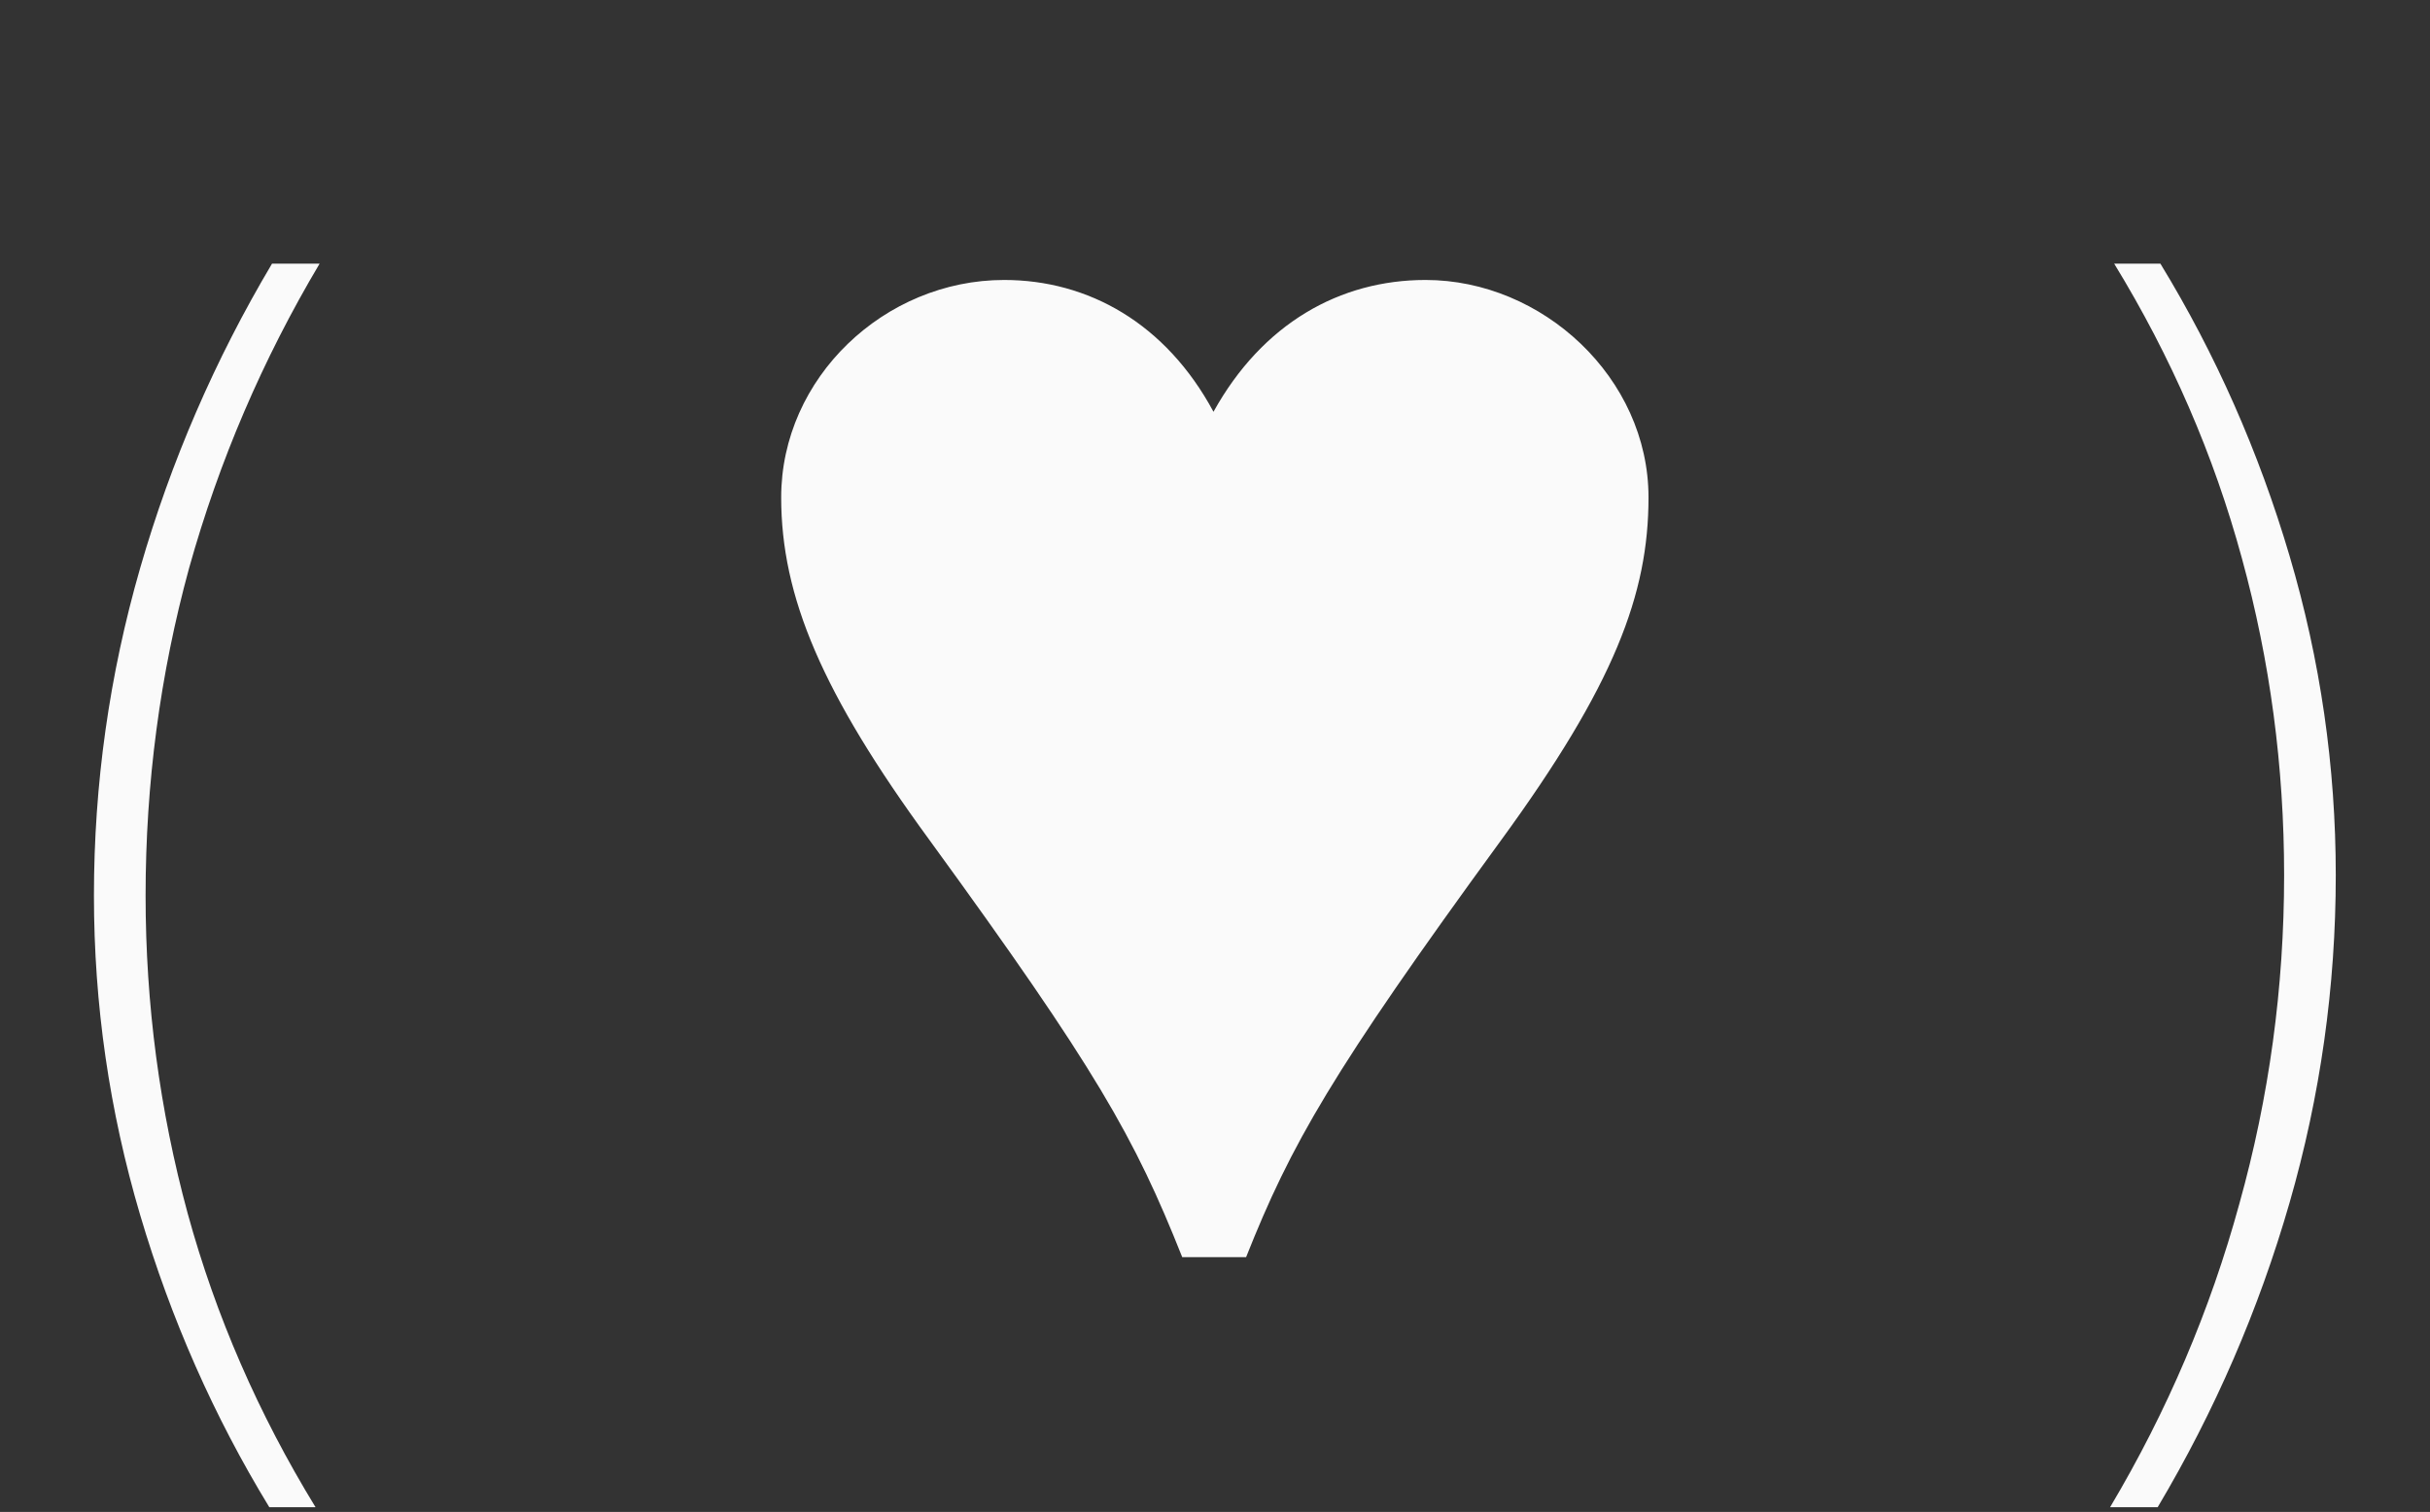
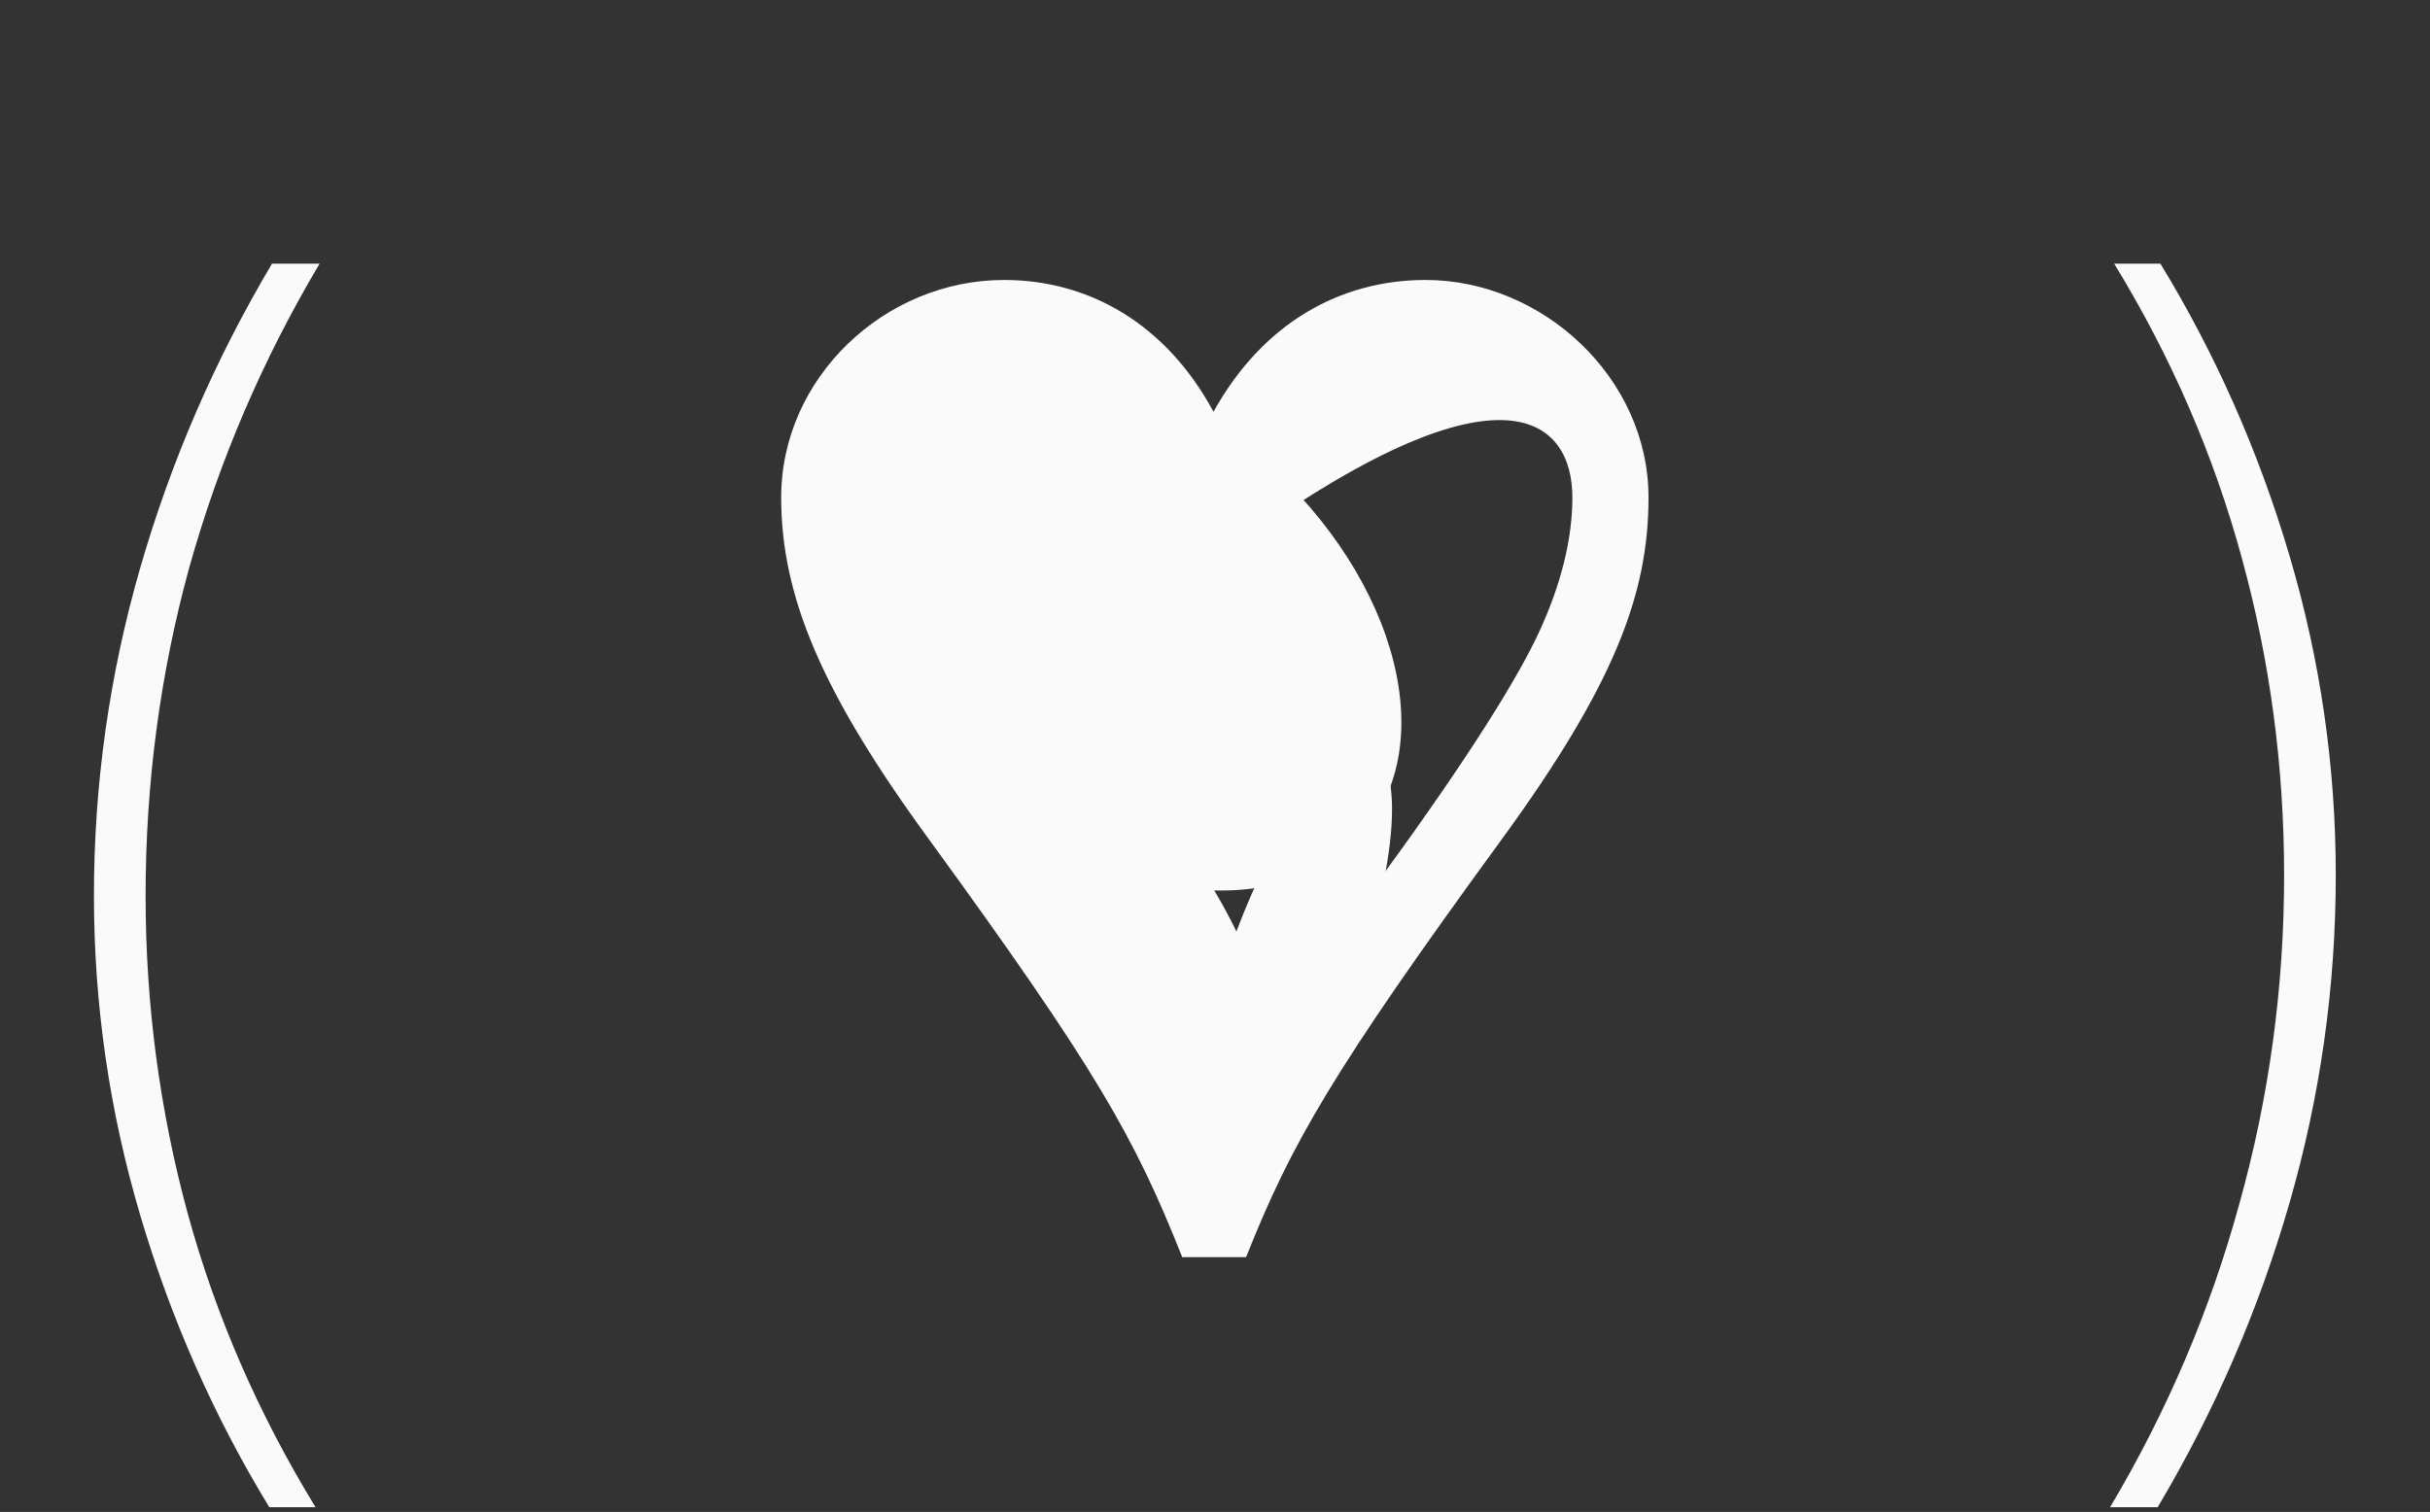
<svg xmlns="http://www.w3.org/2000/svg" width="143" height="89" viewBox="0 0 143 89" fill="none">
  <rect x="0" y="0" width="143" height="89" fill="#333333" stroke="none" />
-   <path d="M15.848 88.72C12.595 83.387 10.062 77.653 8.248 71.52C6.435 65.387 5.528 59.12 5.528 52.72C5.528 46.16 6.435 39.733 8.248 33.44C10.062 27.147 12.648 21.173 16.008 15.52H18.808C15.448 21.173 12.888 27.147 11.128 33.44C9.421 39.68 8.568 46.107 8.568 52.72C8.568 59.12 9.395 65.36 11.048 71.44C12.701 77.467 15.208 83.227 18.568 88.72H15.848ZM69.571 74H73.331C75.971 67.36 78.371 63.12 88.291 49.52C95.011 40.32 97.011 34.96 97.011 29.28C97.011 22.24 90.771 16.48 83.891 16.48C78.851 16.48 74.291 19.04 71.411 24.24C68.611 19.04 64.051 16.48 59.091 16.48C52.051 16.48 45.971 22.24 45.971 29.28C45.971 35.12 48.371 40.8 54.691 49.44C64.531 62.96 66.771 66.96 69.571 74ZM71.411 67.04C69.171 62.4 65.731 56.88 61.091 50.64C56.451 44.32 53.491 39.76 52.291 36.96C51.091 34.16 50.451 31.6 50.451 29.28C50.451 24.72 54.531 20.96 59.091 20.96C63.491 20.96 67.411 24.4 69.411 31.6H73.491C75.331 24.96 79.251 20.96 83.891 20.96C88.531 20.96 92.531 24.72 92.531 29.28C92.531 31.68 91.891 34.32 90.611 37.12C89.331 39.92 86.371 44.64 81.651 51.12C76.931 57.6 73.411 62.96 71.411 67.04ZM124.175 88.72C127.535 83.067 130.068 77.12 131.775 70.88C133.535 64.587 134.415 58.133 134.415 51.52C134.415 45.12 133.588 38.907 131.935 32.88C130.282 26.8 127.775 21.013 124.415 15.52H127.135C130.388 20.853 132.922 26.587 134.735 32.72C136.548 38.853 137.455 45.12 137.455 51.52C137.455 58.08 136.548 64.507 134.735 70.8C132.922 77.093 130.335 83.067 126.975 88.72H124.175Z" fill="#FAFAFA" />
-   <ellipse cx="78.665" cy="37.327" rx="13" ry="19.5" transform="rotate(28.159 78.665 37.327)" fill="#FAFAFA" />
+   <path d="M15.848 88.72C12.595 83.387 10.062 77.653 8.248 71.52C6.435 65.387 5.528 59.12 5.528 52.72C5.528 46.16 6.435 39.733 8.248 33.44C10.062 27.147 12.648 21.173 16.008 15.52H18.808C15.448 21.173 12.888 27.147 11.128 33.44C9.421 39.68 8.568 46.107 8.568 52.72C8.568 59.12 9.395 65.36 11.048 71.44C12.701 77.467 15.208 83.227 18.568 88.72H15.848ZM69.571 74H73.331C75.971 67.36 78.371 63.12 88.291 49.52C95.011 40.32 97.011 34.96 97.011 29.28C97.011 22.24 90.771 16.48 83.891 16.48C78.851 16.48 74.291 19.04 71.411 24.24C68.611 19.04 64.051 16.48 59.091 16.48C52.051 16.48 45.971 22.24 45.971 29.28C45.971 35.12 48.371 40.8 54.691 49.44C64.531 62.96 66.771 66.96 69.571 74ZM71.411 67.04C69.171 62.4 65.731 56.88 61.091 50.64C56.451 44.32 53.491 39.76 52.291 36.96C51.091 34.16 50.451 31.6 50.451 29.28C50.451 24.72 54.531 20.96 59.091 20.96C63.491 20.96 67.411 24.4 69.411 31.6H73.491C88.531 20.96 92.531 24.72 92.531 29.28C92.531 31.68 91.891 34.32 90.611 37.12C89.331 39.92 86.371 44.64 81.651 51.12C76.931 57.6 73.411 62.96 71.411 67.04ZM124.175 88.72C127.535 83.067 130.068 77.12 131.775 70.88C133.535 64.587 134.415 58.133 134.415 51.52C134.415 45.12 133.588 38.907 131.935 32.88C130.282 26.8 127.775 21.013 124.415 15.52H127.135C130.388 20.853 132.922 26.587 134.735 32.72C136.548 38.853 137.455 45.12 137.455 51.52C137.455 58.08 136.548 64.507 134.735 70.8C132.922 77.093 130.335 83.067 126.975 88.72H124.175Z" fill="#FAFAFA" />
  <ellipse cx="65.31" cy="36.452" rx="13" ry="19.5" transform="rotate(-50.357 65.31 36.452)" fill="#FAFAFA" />
  <ellipse cx="76.198" cy="56.418" rx="13" ry="3.774" transform="rotate(-69.781 76.198 56.418)" fill="#FAFAFA" />
  <ellipse cx="66.775" cy="54.756" rx="13" ry="5.217" transform="rotate(-121.606 66.775 54.756)" fill="#FAFAFA" />
</svg>